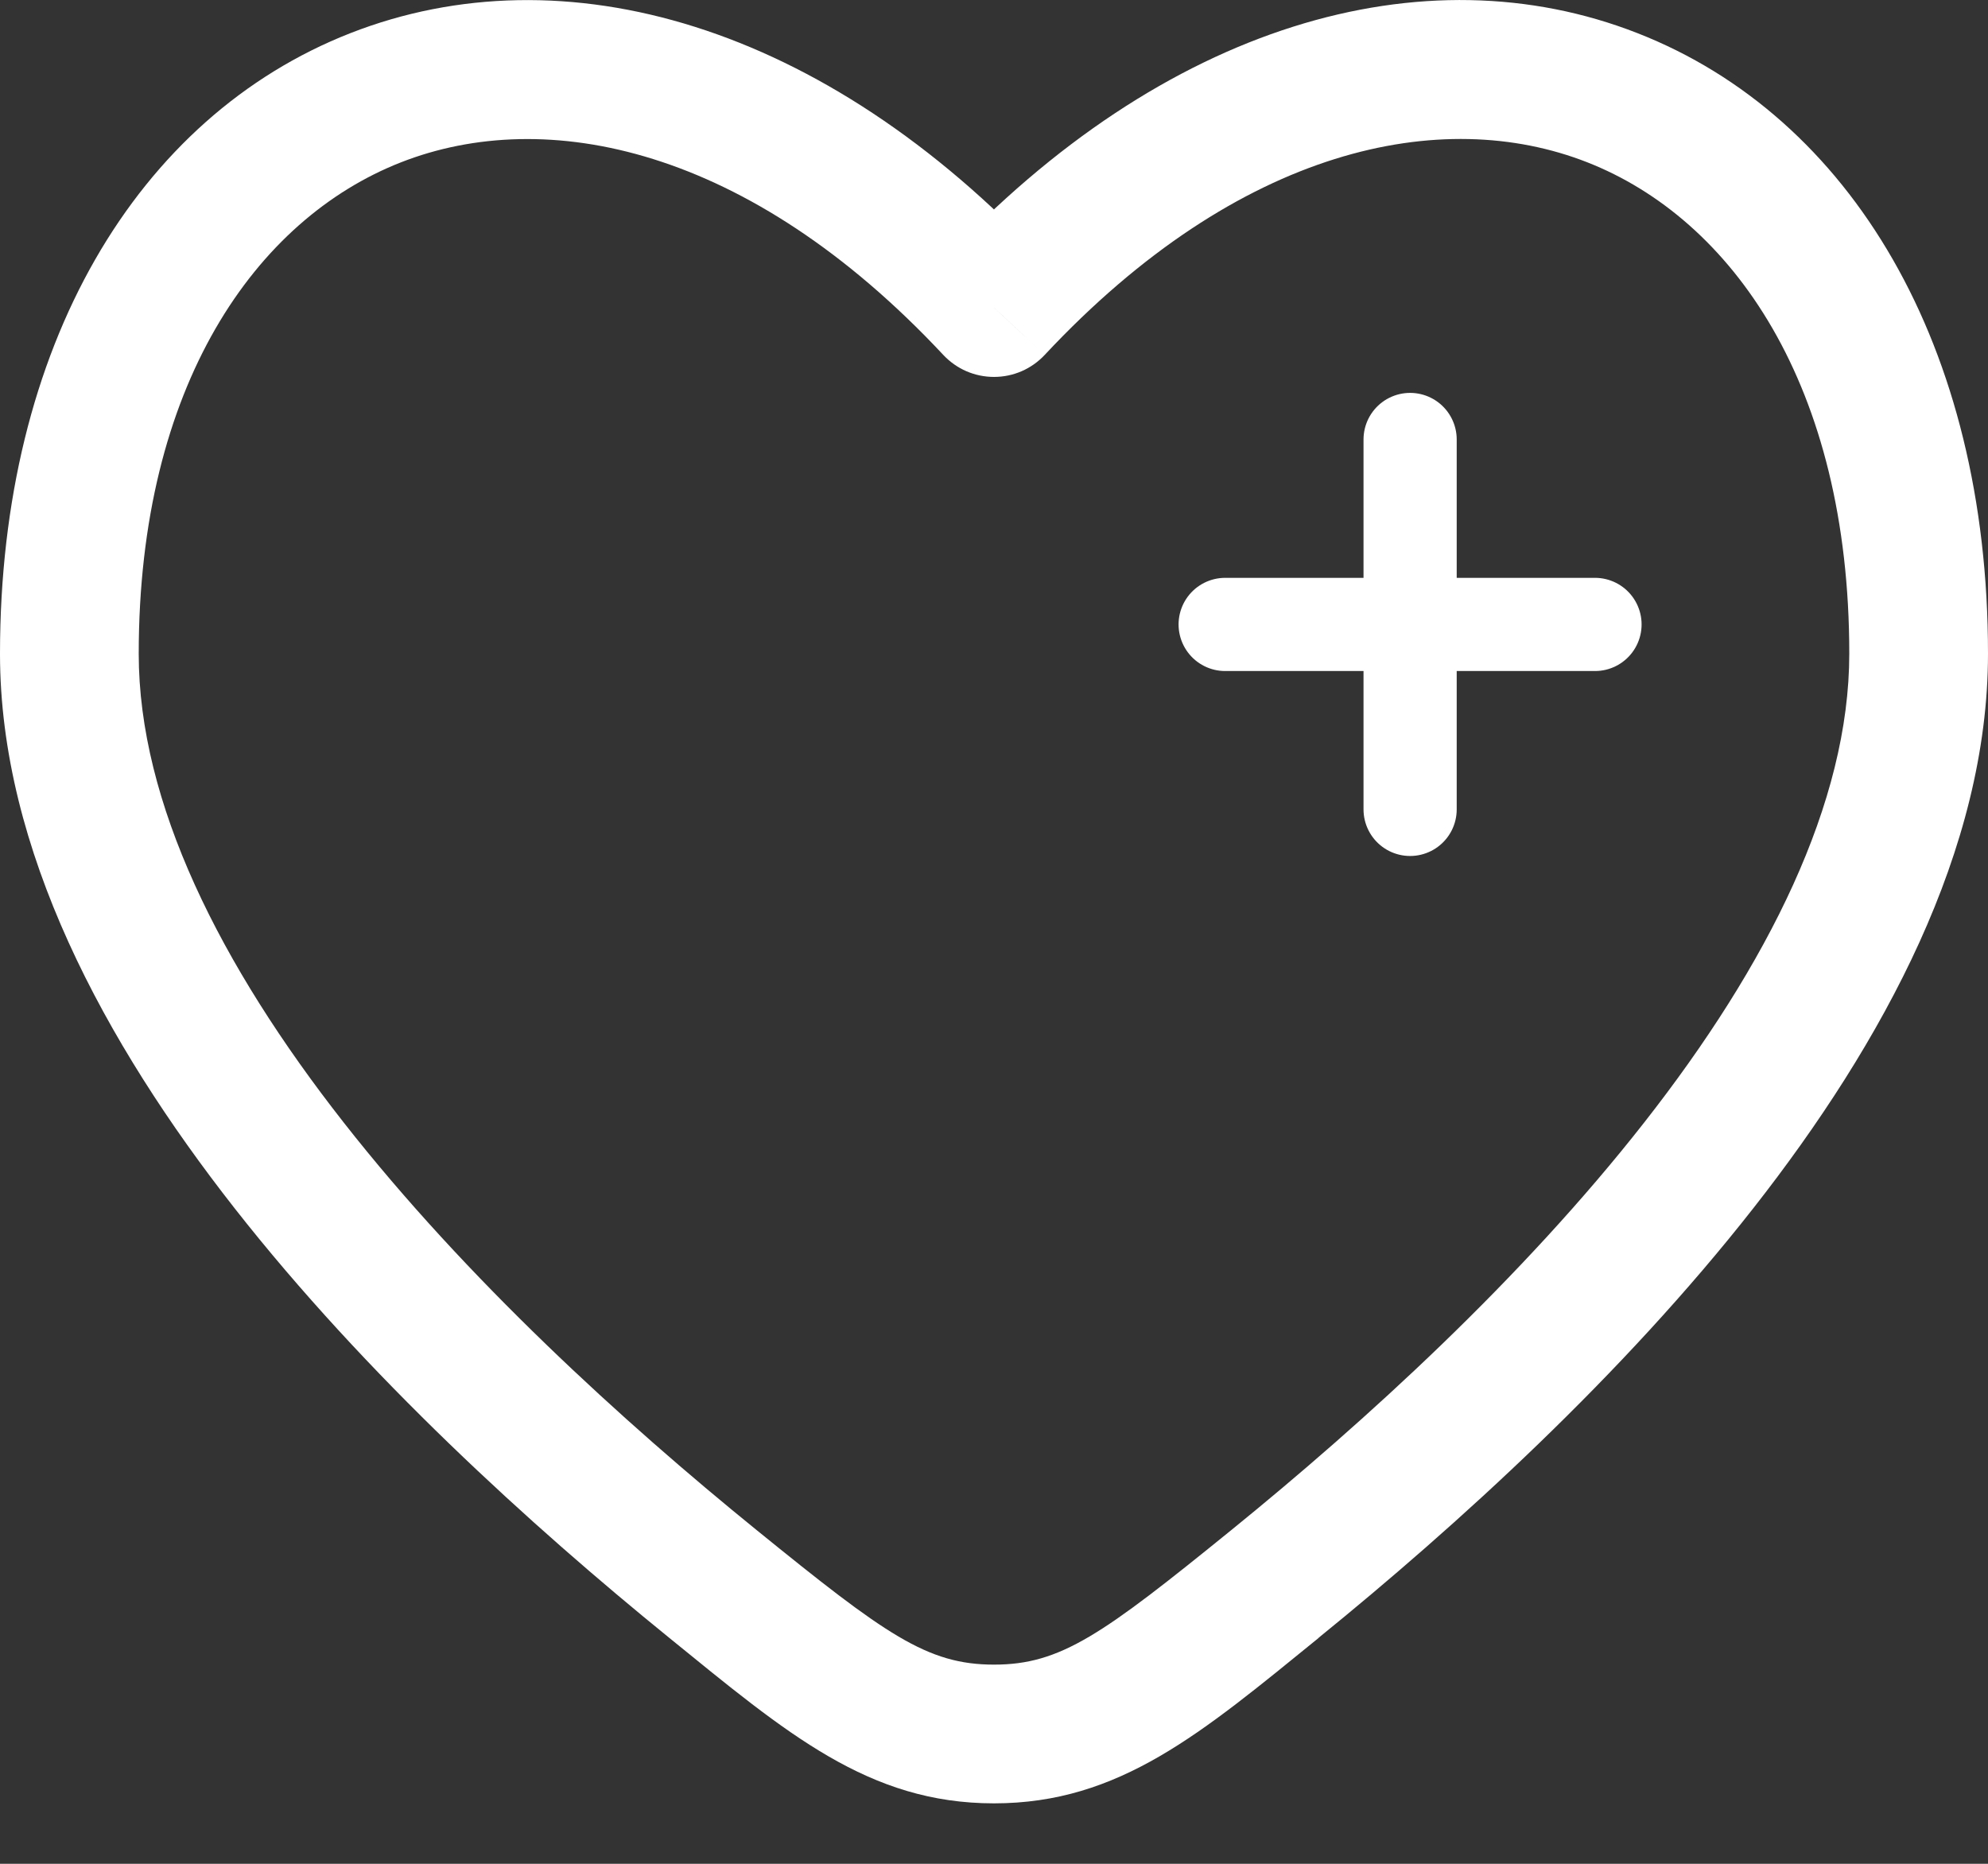
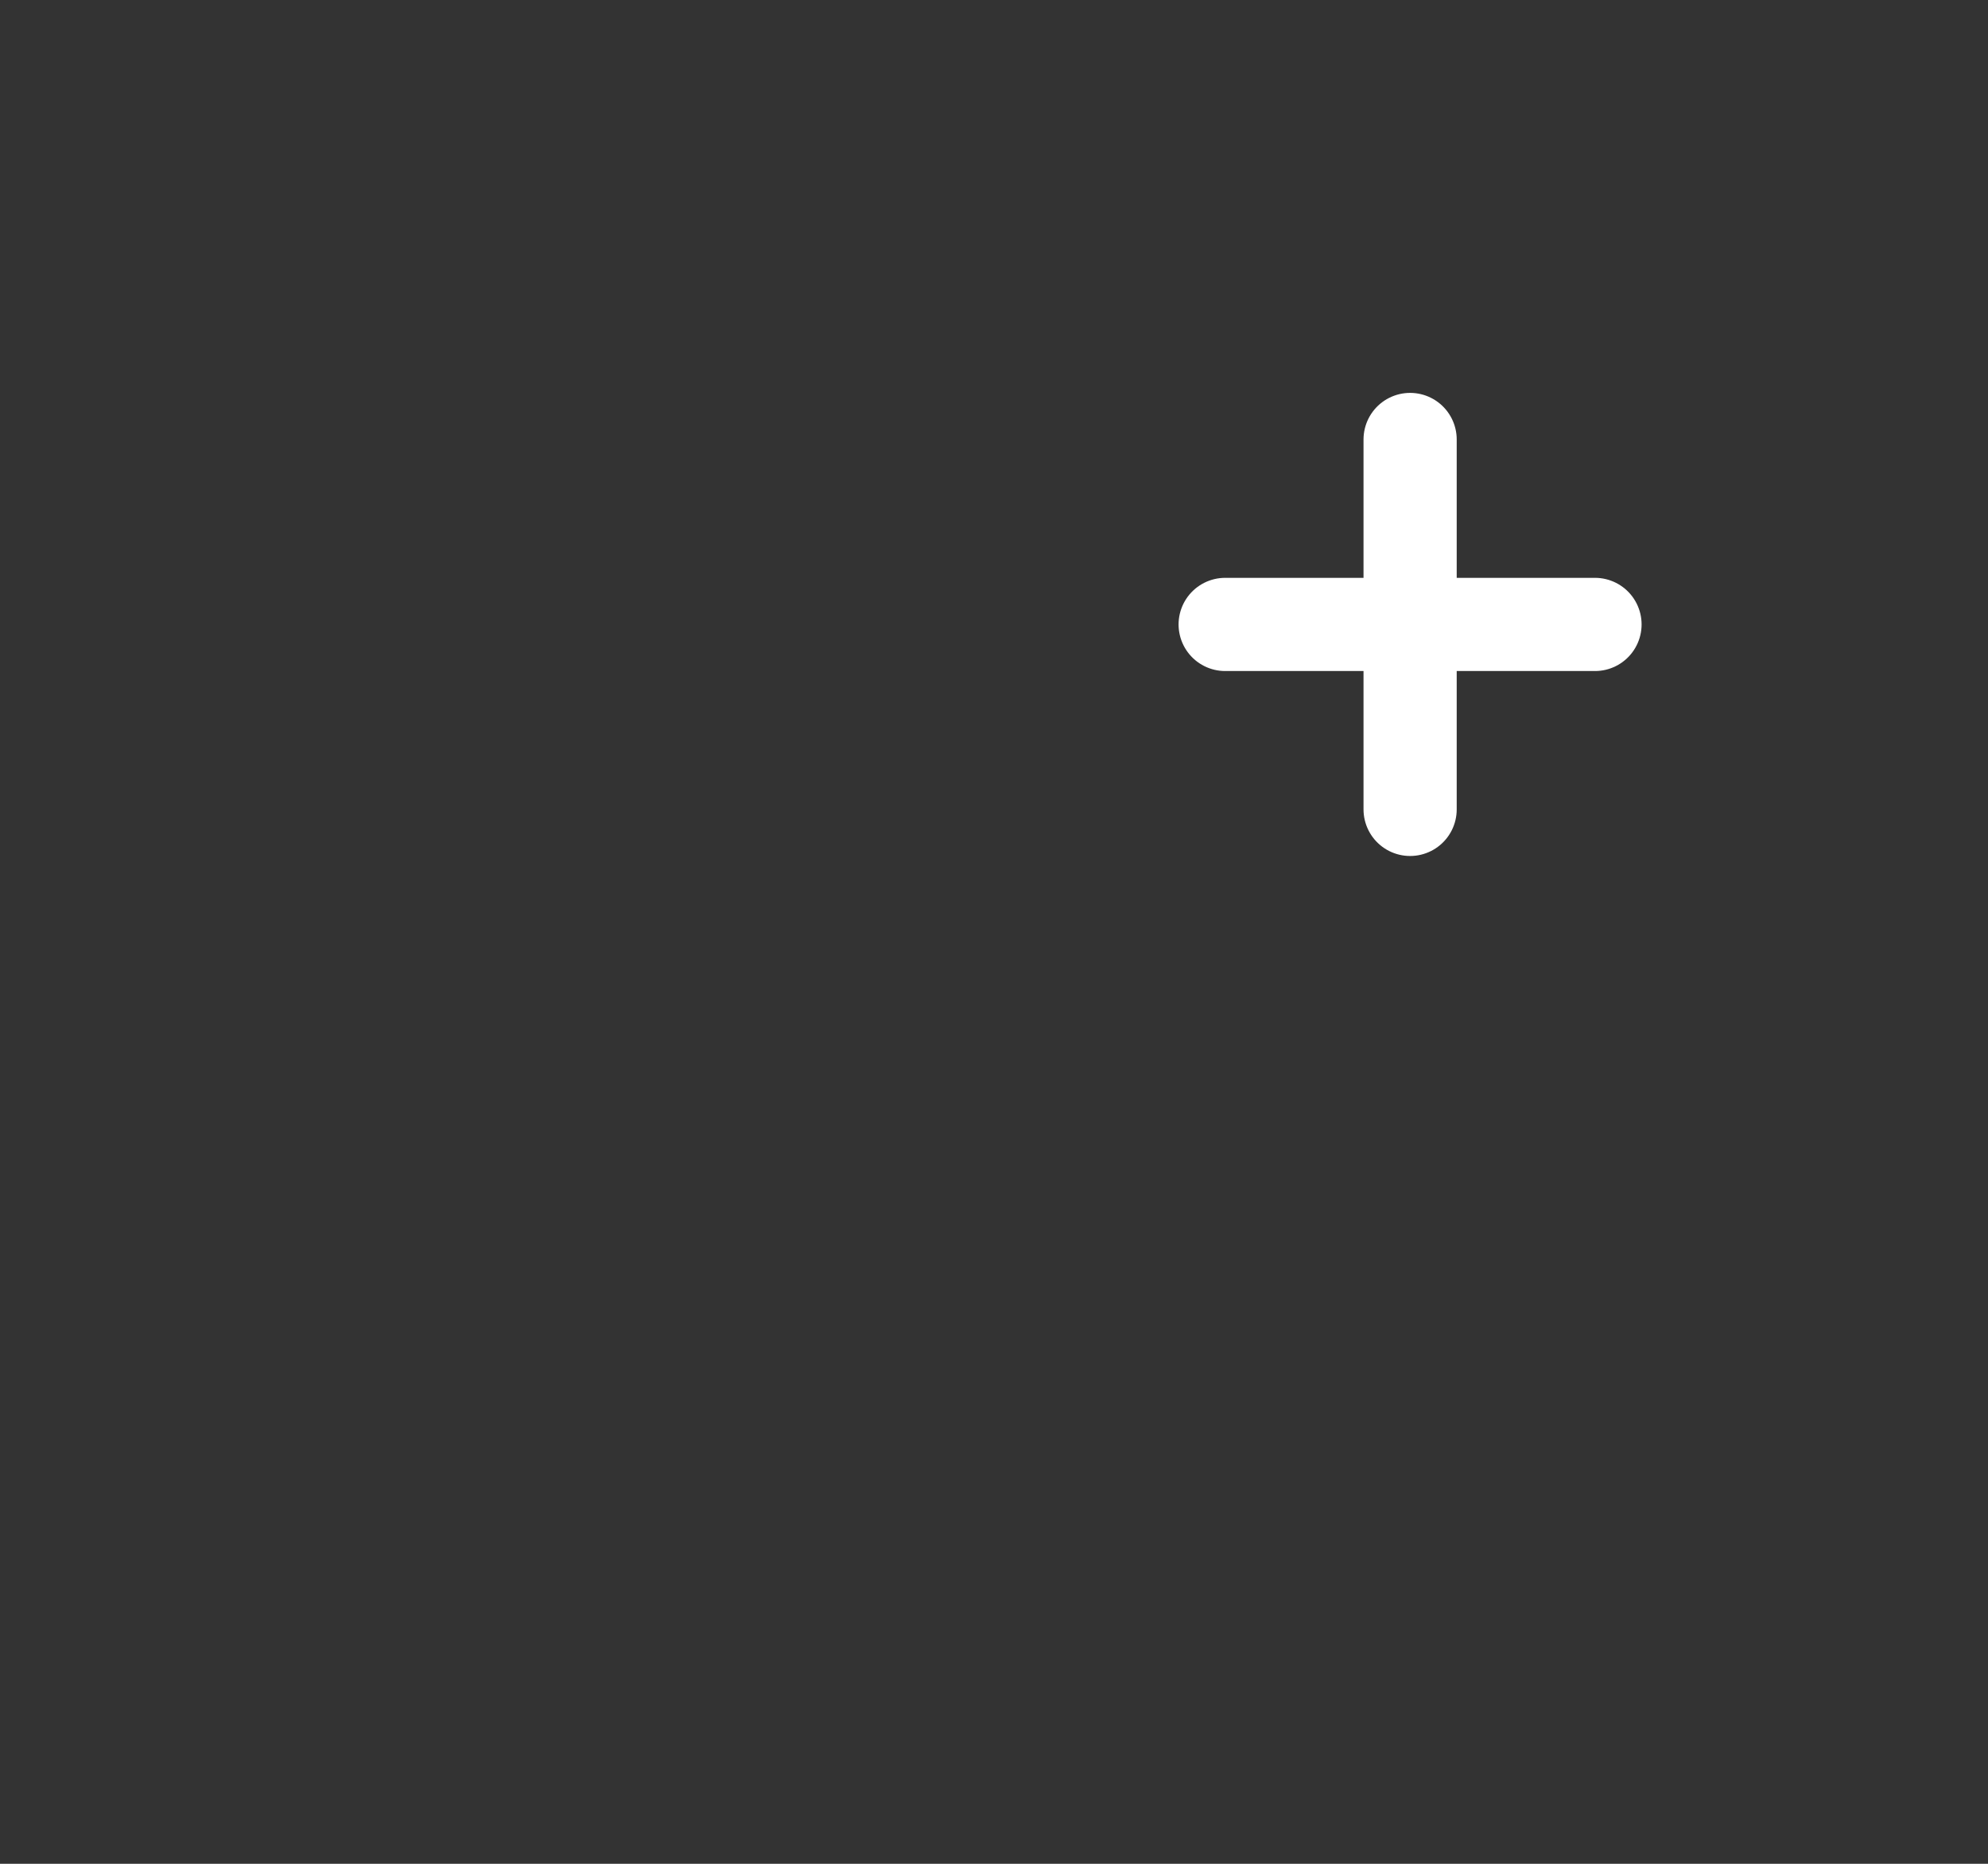
<svg xmlns="http://www.w3.org/2000/svg" width="32" height="30" viewBox="0 0 32 30" fill="none">
  <rect x="0" y="0" width="32" height="30" fill="#333333" stroke="none" />
-   <path d="M16 4.951L15.184 5.713C15.289 5.825 15.415 5.914 15.555 5.975C15.696 6.036 15.847 6.067 16 6.067C16.153 6.067 16.304 6.036 16.445 5.975C16.585 5.914 16.711 5.825 16.816 5.713L16 4.951ZM12.181 24.63C10.023 22.88 7.504 20.583 5.534 18.07C3.541 15.529 2.233 12.92 2.233 10.524H0C0 13.674 1.682 16.778 3.776 19.448C5.892 22.146 8.554 24.562 10.774 26.364L12.181 24.63ZM2.233 10.524C2.233 6.2 4.12 3.528 6.454 2.613C8.783 1.7 12.041 2.352 15.184 5.713L16.816 4.189C13.261 0.388 9.078 -0.812 5.639 0.534C2.206 1.879 0 5.573 0 10.524H2.233ZM21.224 26.363C23.446 24.56 26.108 22.145 28.224 19.446C30.318 16.776 32 13.673 32 10.521H29.767C29.767 12.92 28.458 15.527 26.466 18.068C24.496 20.582 21.977 22.878 19.819 24.629L21.224 26.363ZM32 10.521C32 5.572 29.794 1.878 26.359 0.534C22.921 -0.813 18.739 0.385 15.184 4.188L16.816 5.713C19.959 2.352 23.217 1.699 25.546 2.611C27.88 3.525 29.767 6.198 29.767 10.521H32ZM10.774 26.364C12.665 27.9 13.979 29.027 16 29.027V26.794C14.924 26.794 14.254 26.312 12.181 24.63L10.774 26.364ZM19.819 24.629C17.746 26.311 17.076 26.794 16 26.794V29.027C18.021 29.027 19.335 27.9 21.226 26.364L19.819 24.629Z" fill="white" />
  <path d="M25.674 10.051H22.698M22.698 10.051H19.721M22.698 10.051V7.074M22.698 10.051V13.028" stroke="white" stroke-width="1.5" stroke-linecap="round" />
</svg>